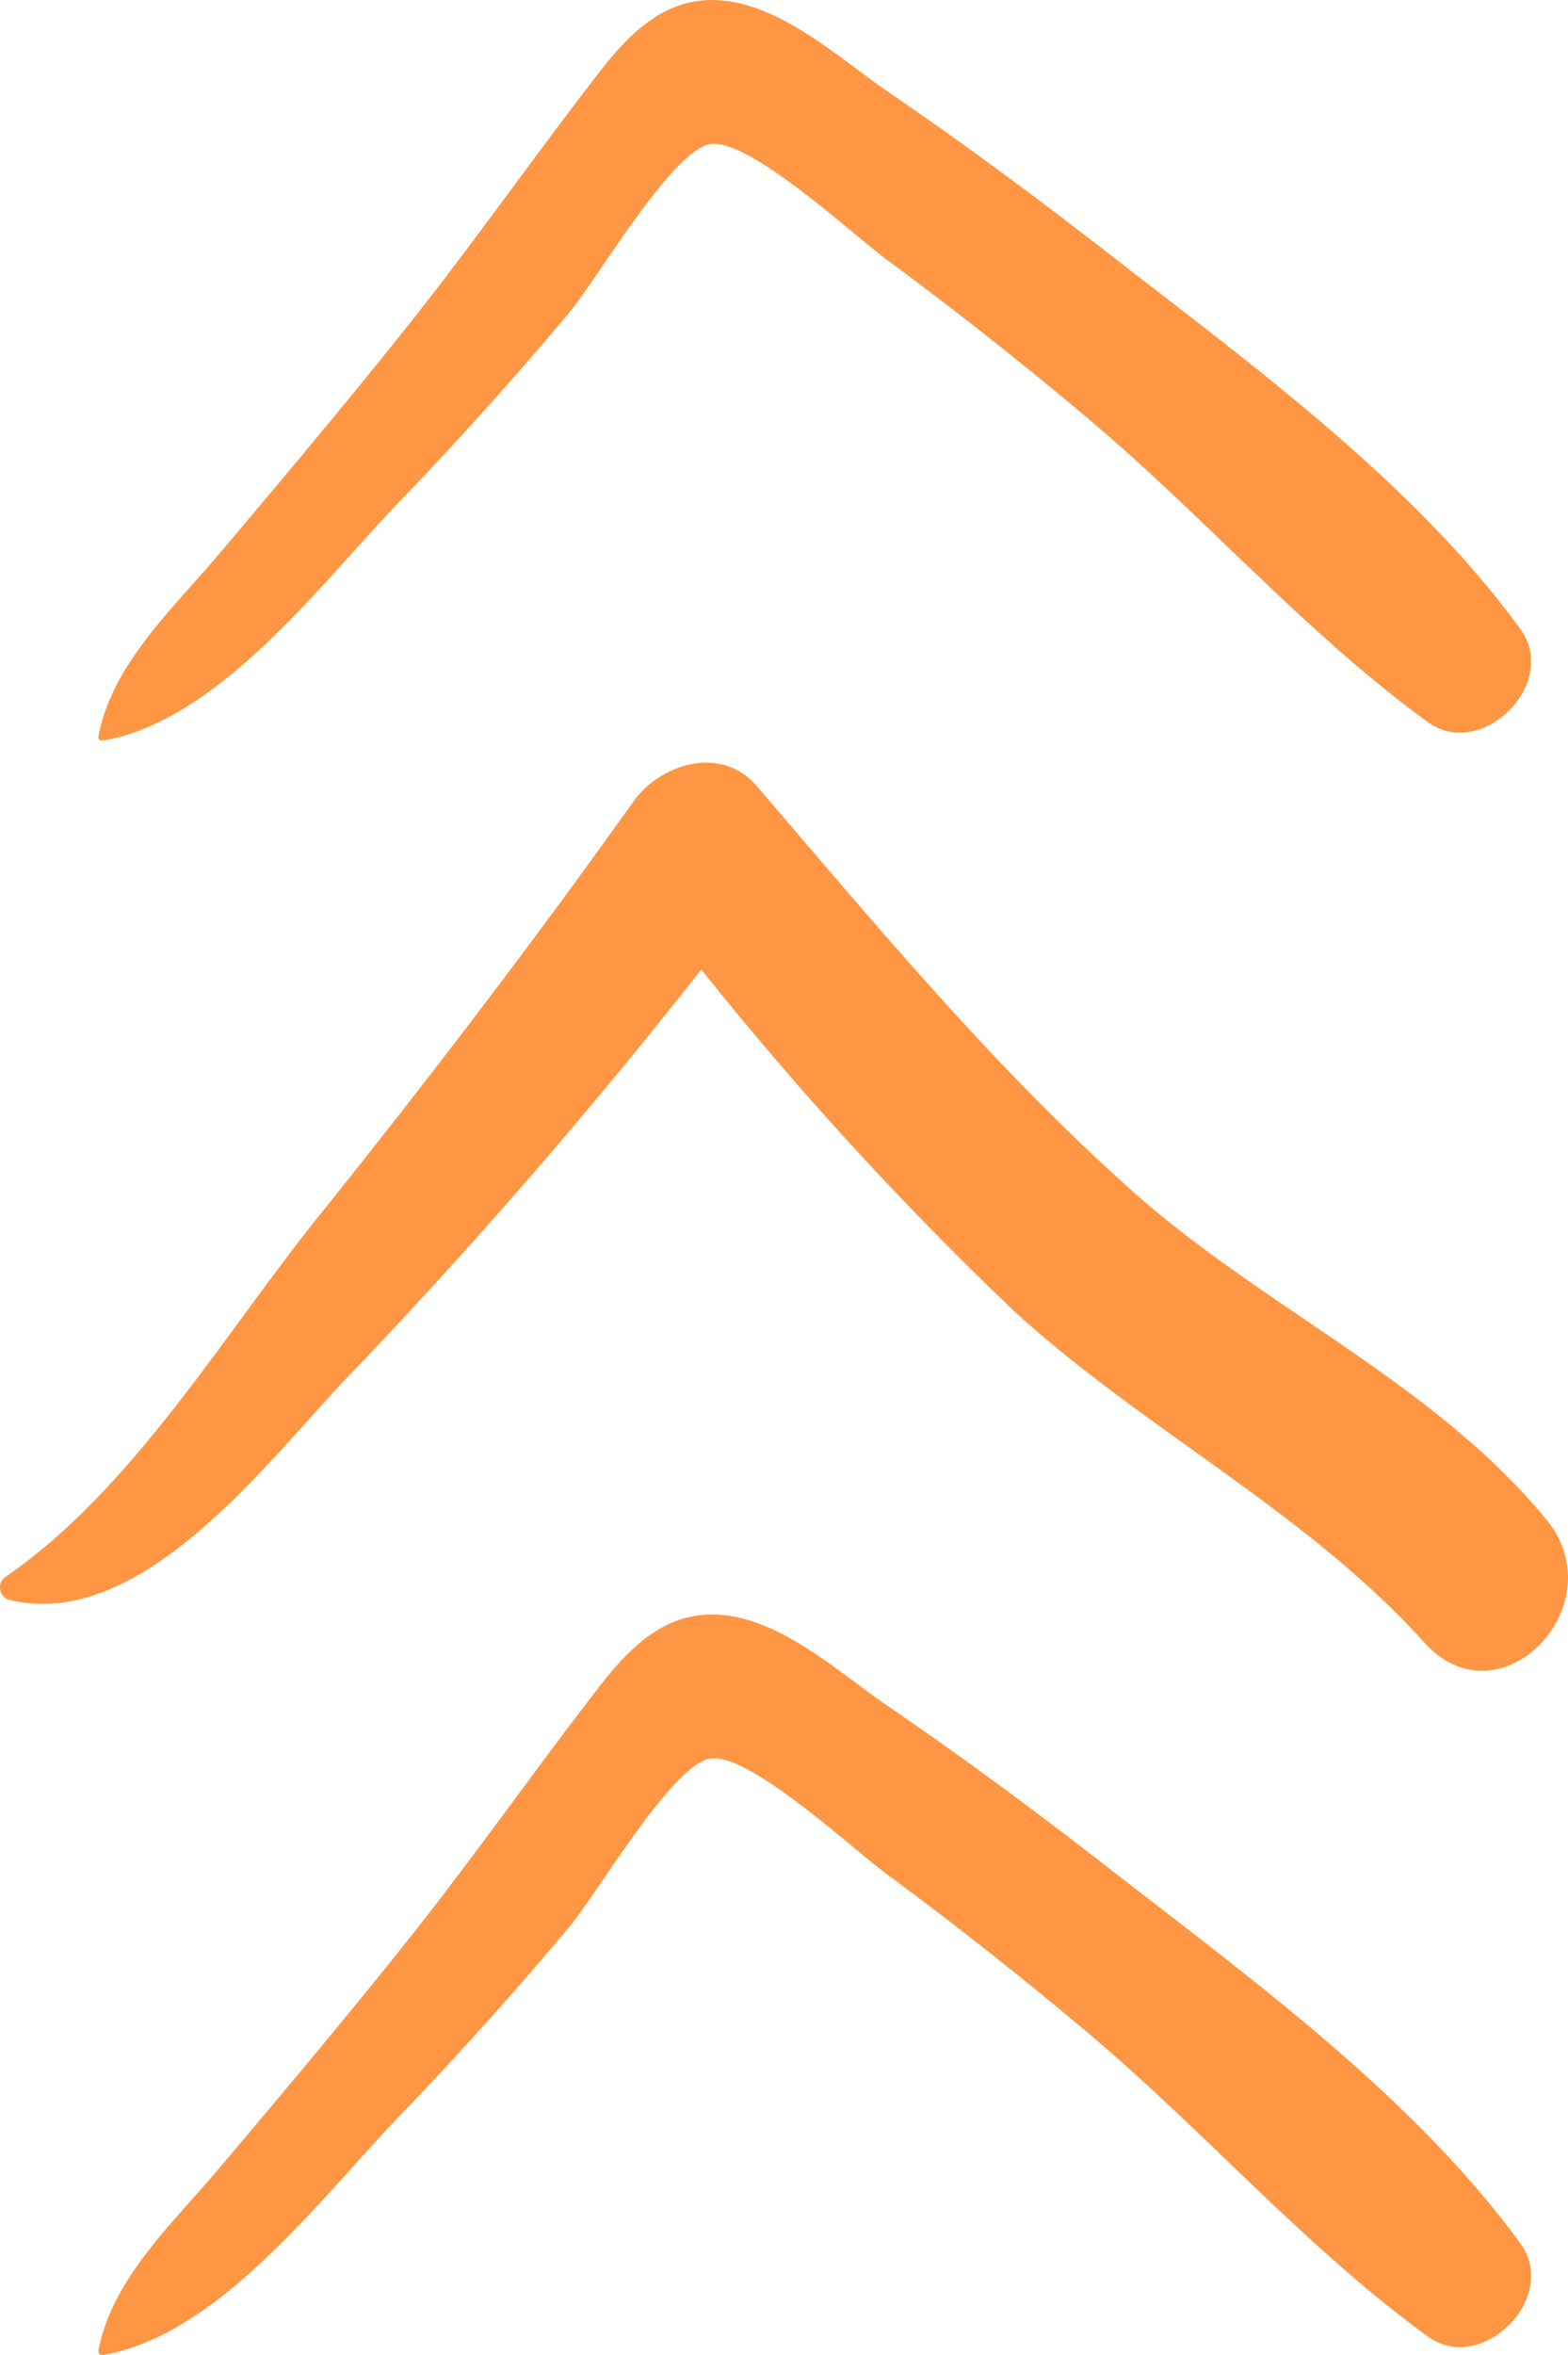
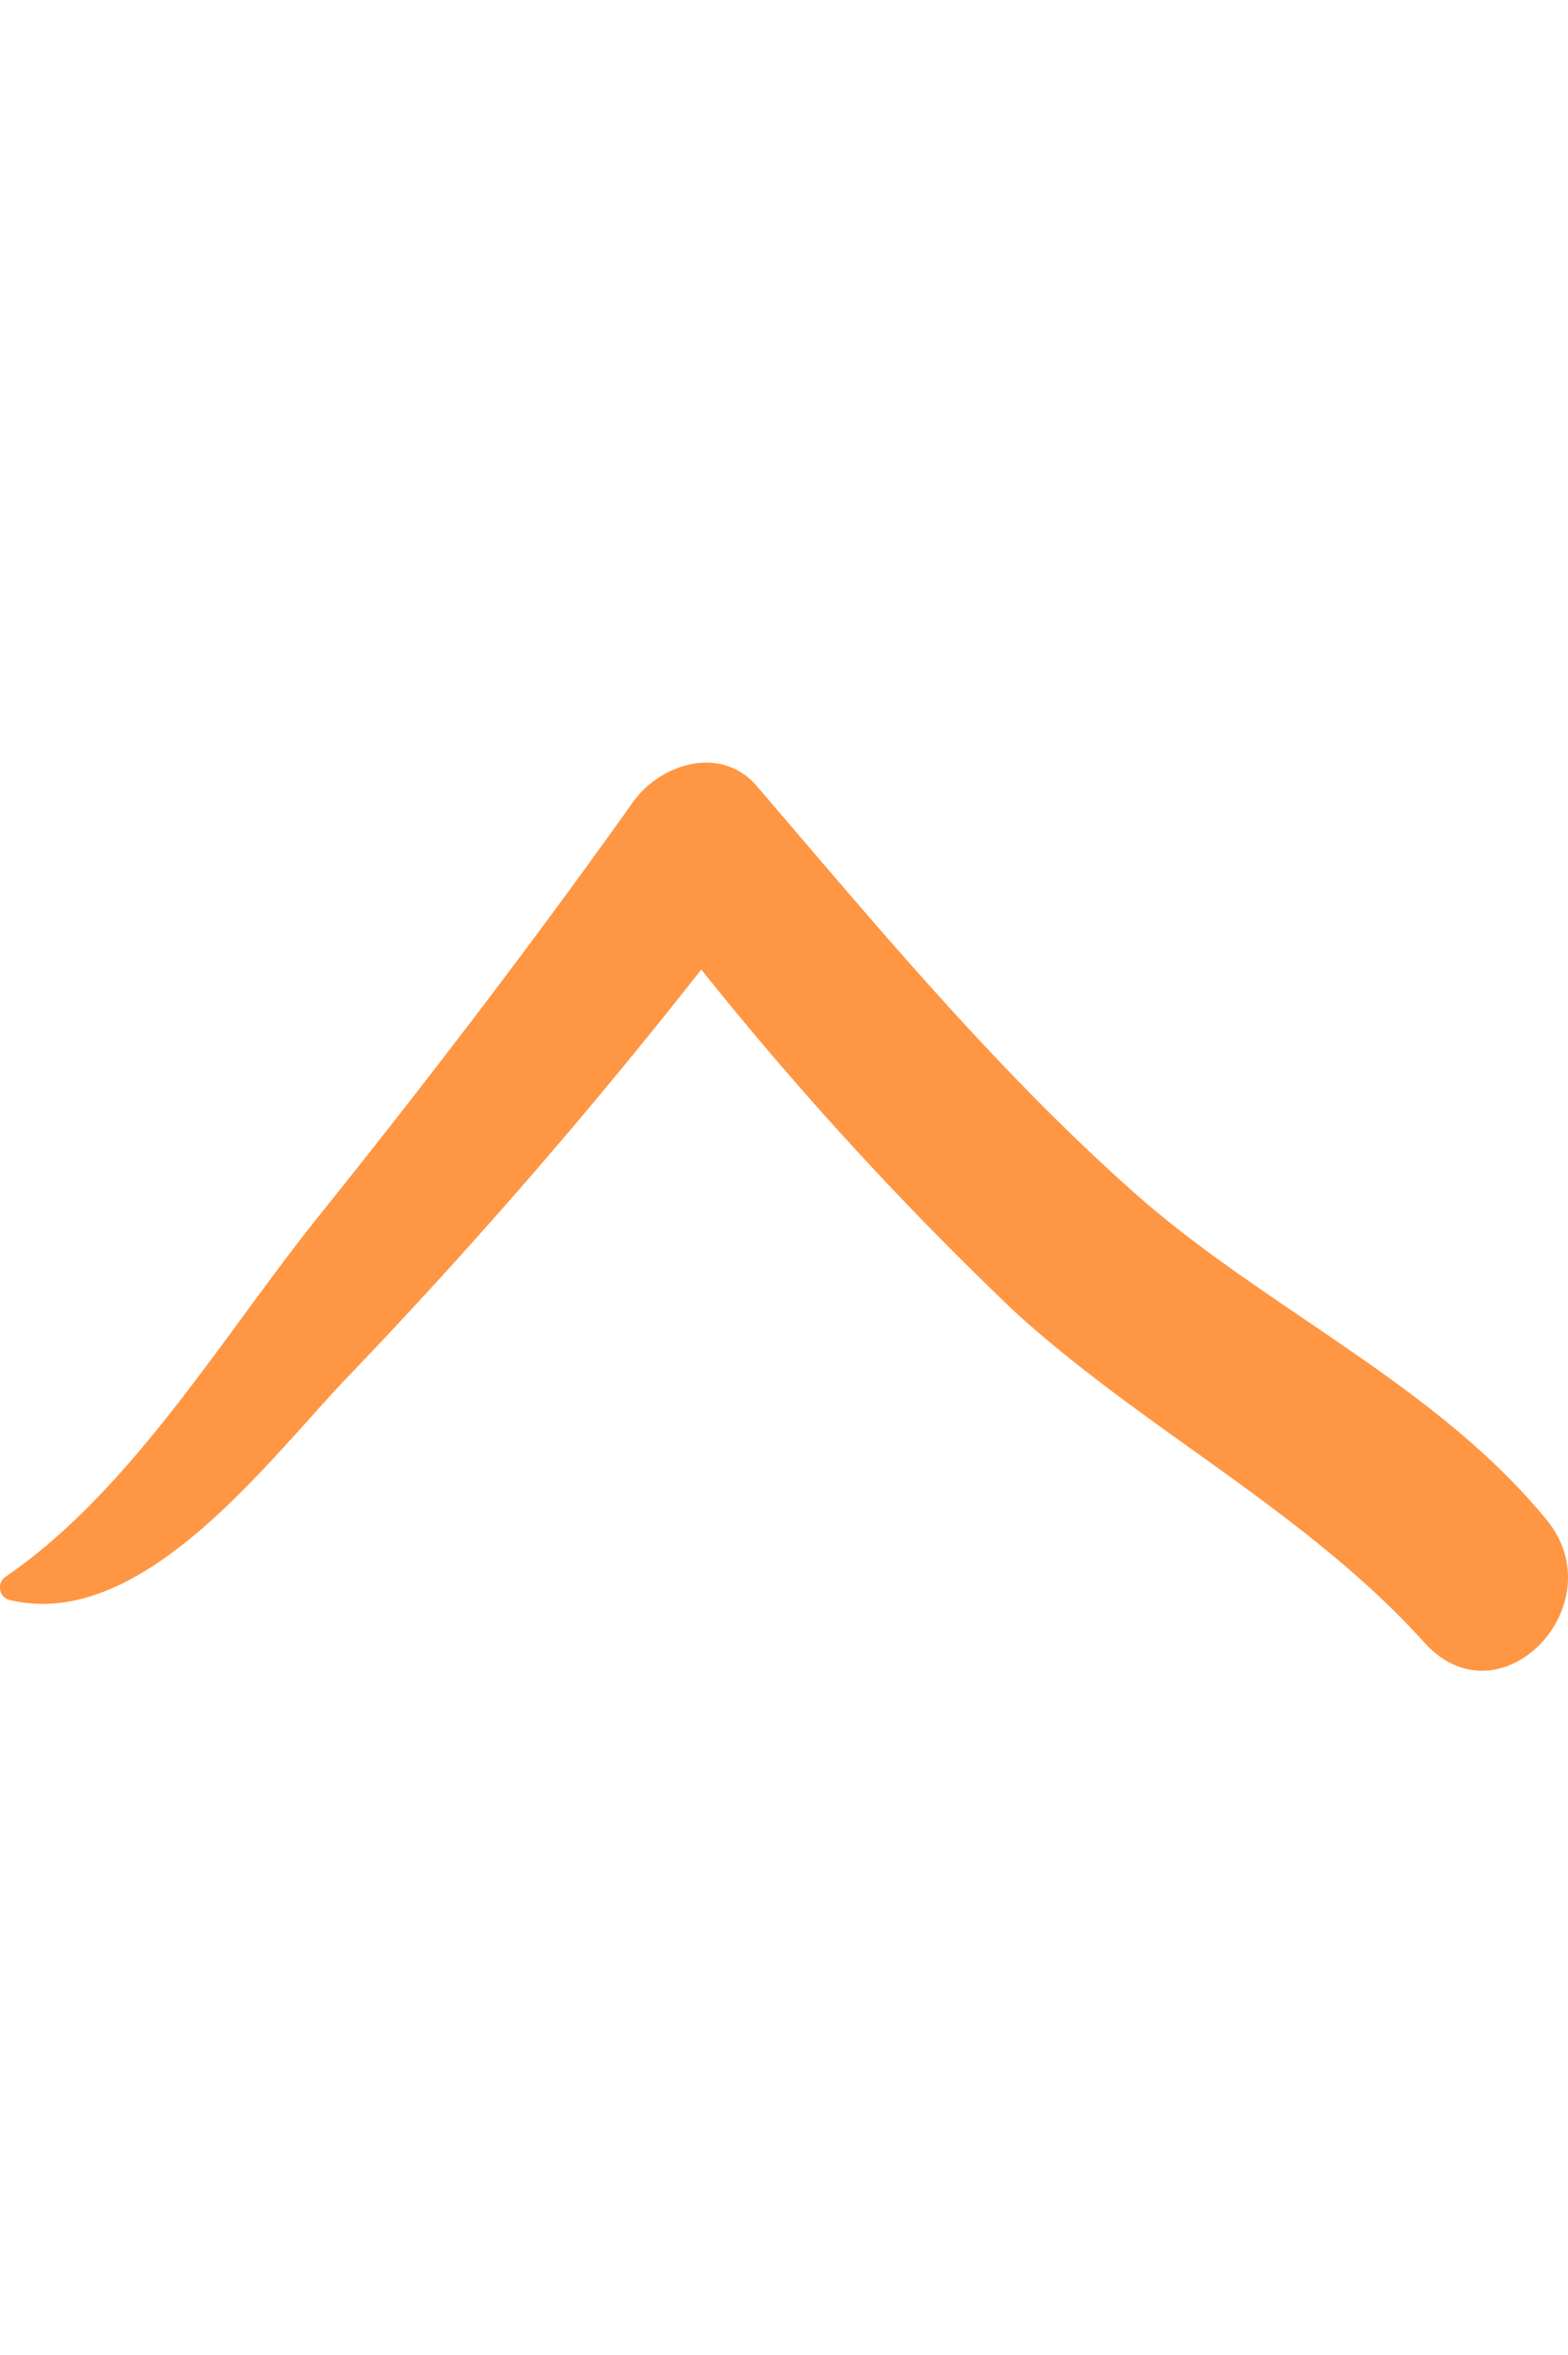
<svg xmlns="http://www.w3.org/2000/svg" viewBox="0 0 68.037 102.11">
  <defs>
    <style>.cls-1{fill:#ff9643;}</style>
  </defs>
  <g id="Layer_2" data-name="Layer 2">
    <g id="Layer_1-2" data-name="Layer 1">
      <path class="cls-1" d="M.393,69.366c5.852,1.438,11.398-6.285,14.883-9.859a238.197,238.197,0,0,0,17.562-20.59H28.002a148.865,148.865,0,0,0,16.016,17.945c5.644,5.148,12.656,8.672,17.781,14.352,3.285,3.644,8.328-1.637,5.312-5.312-4.844-5.914-12.254-9.172-17.922-14.211-6-5.332-11.137-11.531-16.352-17.609-1.555-1.809-4.195-.961-5.367.691-4.367,6.133-8.945,12.113-13.66,17.984-4.125,5.137-8.074,11.84-13.551,15.598a.561.561,0,0,0,.133,1.012Z" />
-       <path class="cls-1" d="M4.463,102.108c5.047-.844,9.52-6.887,12.906-10.398,2.531-2.625,4.953-5.328,7.297-8.117,1.238-1.469,4.359-6.867,6.066-7.328,1.617-.43,6.242,3.887,7.773,5.016q4.441,3.275,8.66,6.828c5.039,4.223,9.484,9.352,14.789,13.199,2.336,1.695,5.723-1.684,4.023-4.023-4.648-6.391-11.789-11.559-17.992-16.383-3.07-2.387-6.203-4.703-9.414-6.898-2.156-1.469-4.688-3.852-7.426-3.996-2.305-.121-3.836,1.445-5.141,3.125-2.844,3.664-5.496,7.465-8.391,11.094-2.664,3.34-5.406,6.598-8.164,9.859-1.996,2.359-4.586,4.731-5.176,7.824a.162.162,0,0,0,.188.199Z" />
-       <path class="cls-1" d="M4.463,32.108c5.047-.844,9.52-6.887,12.906-10.398,2.531-2.625,4.953-5.328,7.297-8.117,1.238-1.469,4.359-6.867,6.066-7.328,1.617-.43,6.242,3.887,7.773,5.016q4.441,3.275,8.66,6.828c5.039,4.223,9.484,9.352,14.789,13.199,2.336,1.695,5.723-1.684,4.023-4.023-4.648-6.391-11.789-11.559-17.992-16.383-3.07-2.387-6.203-4.703-9.414-6.898-2.156-1.469-4.688-3.852-7.426-3.996-2.305-.121-3.836,1.445-5.141,3.125-2.844,3.664-5.496,7.465-8.391,11.094-2.664,3.34-5.406,6.598-8.164,9.859-1.996,2.359-4.586,4.731-5.176,7.824a.162.162,0,0,0,.188.199Z" />
    </g>
  </g>
</svg>